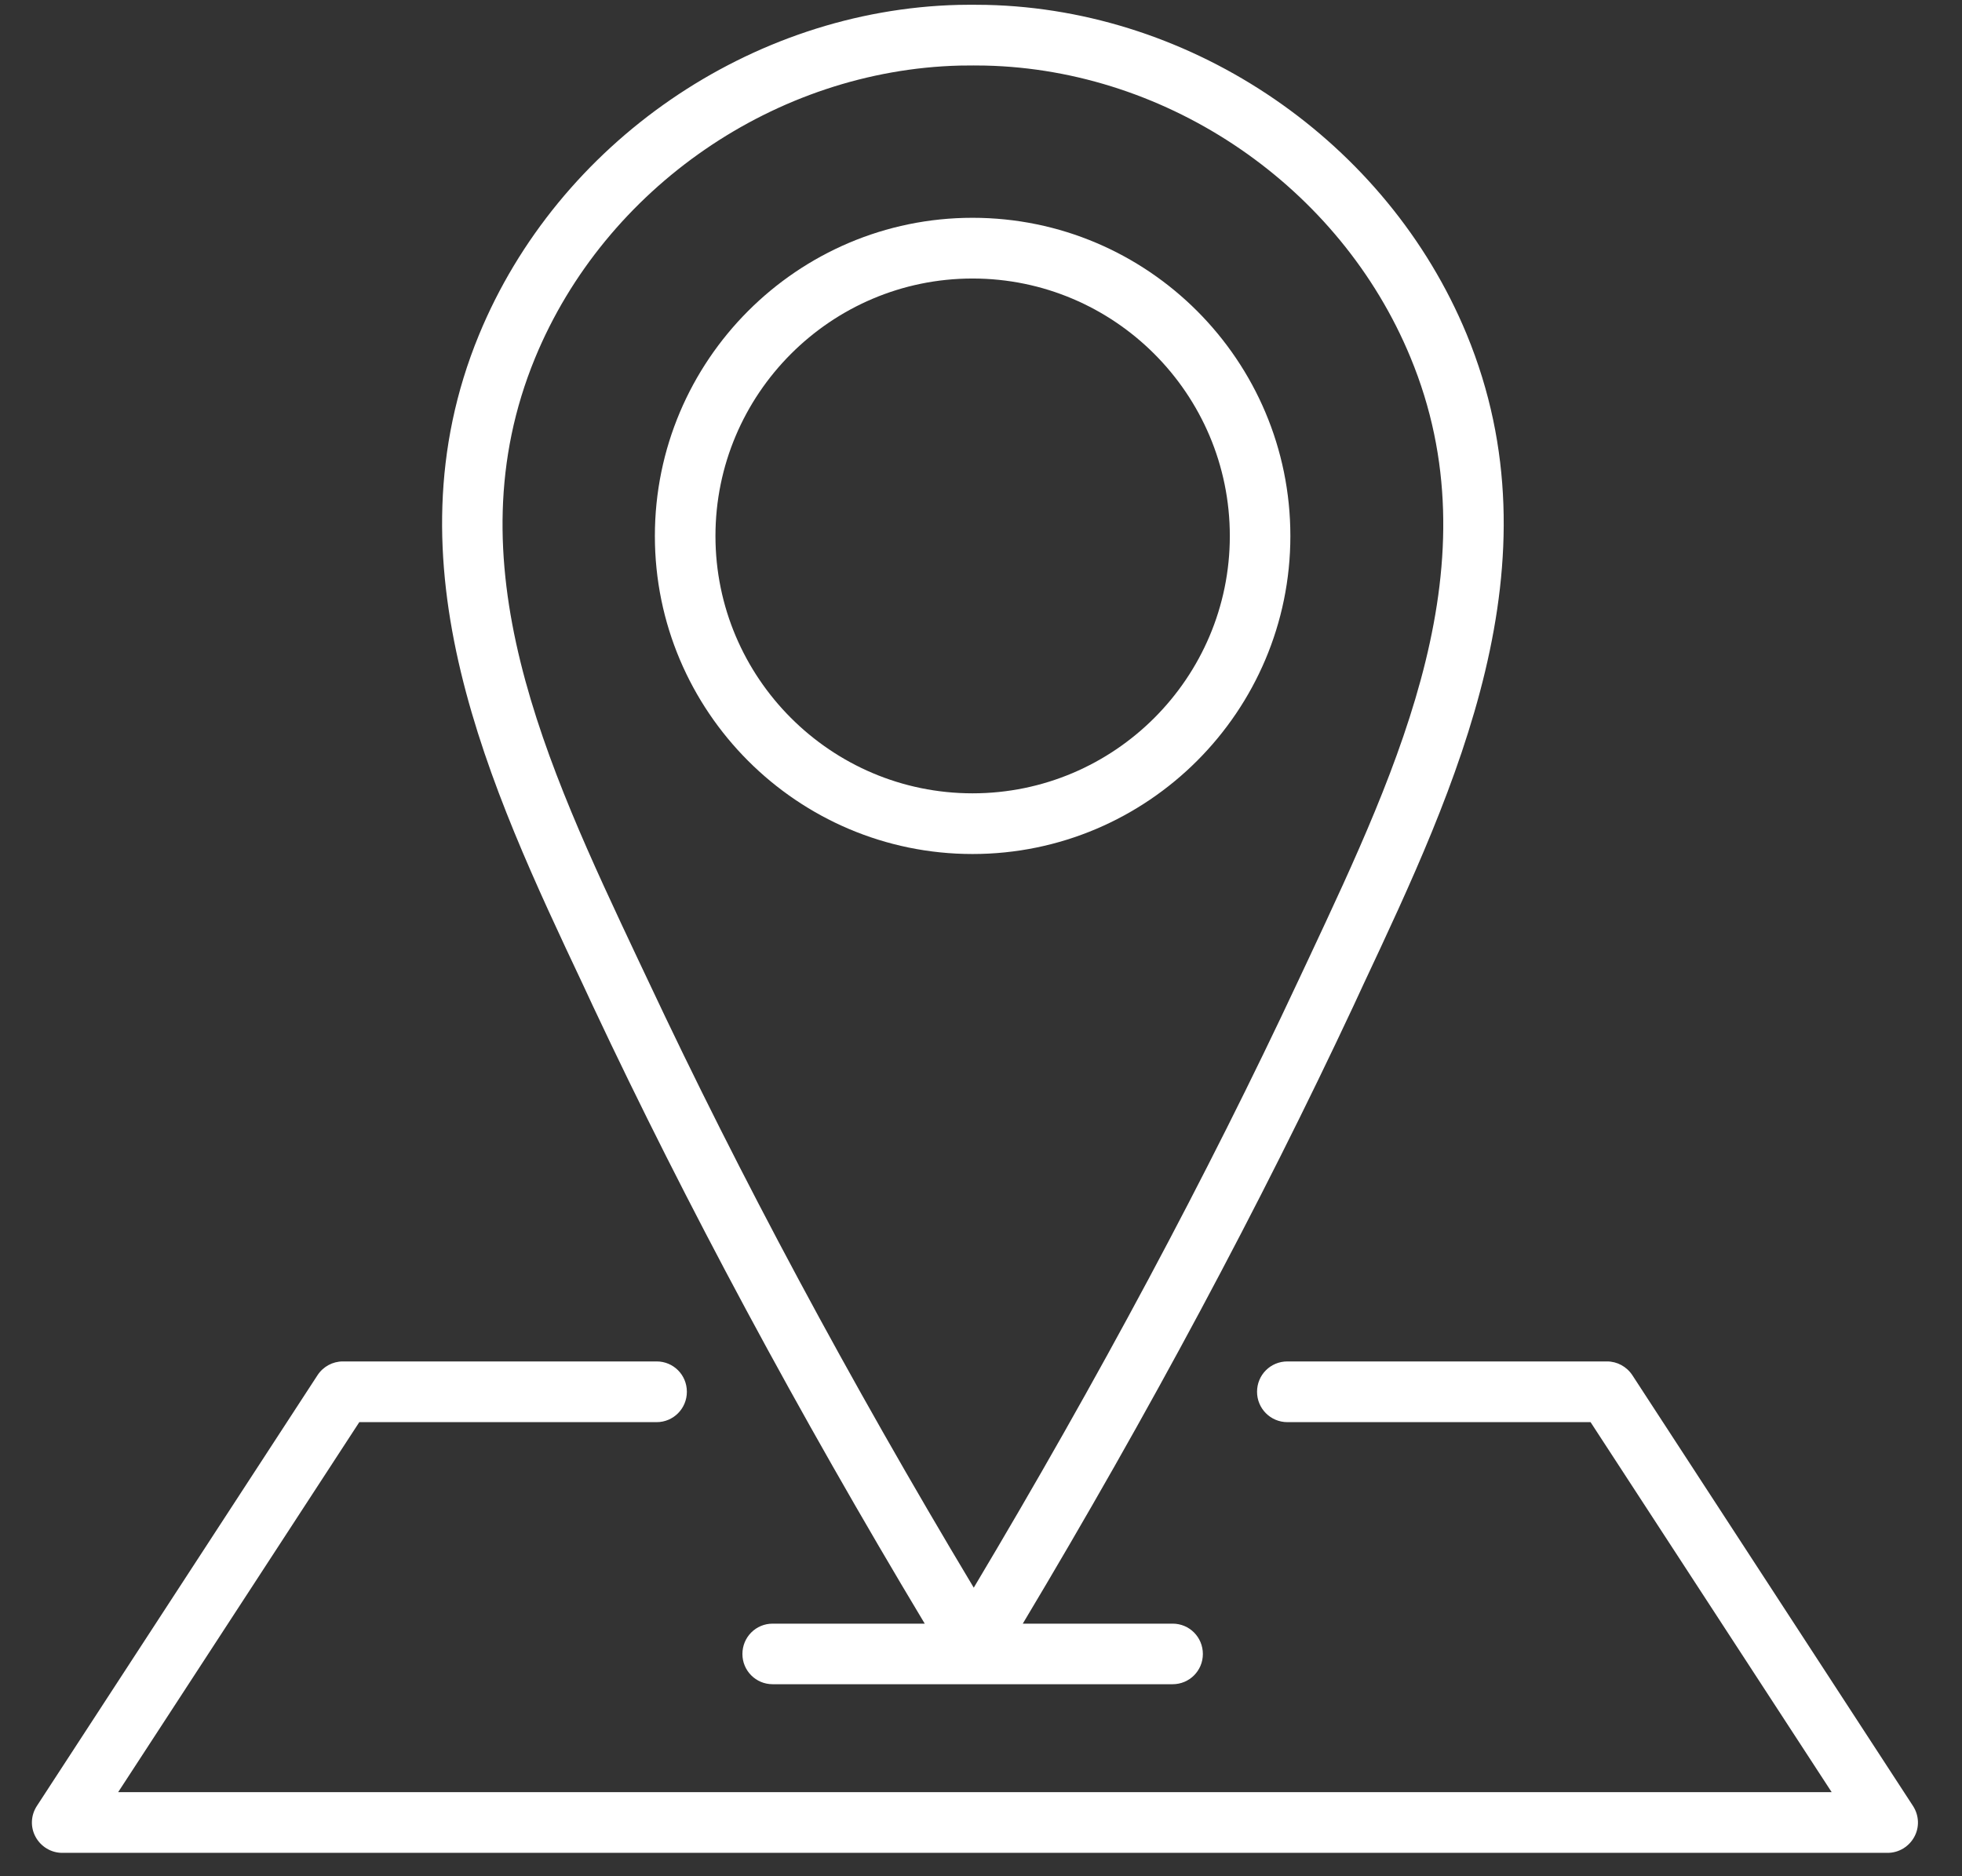
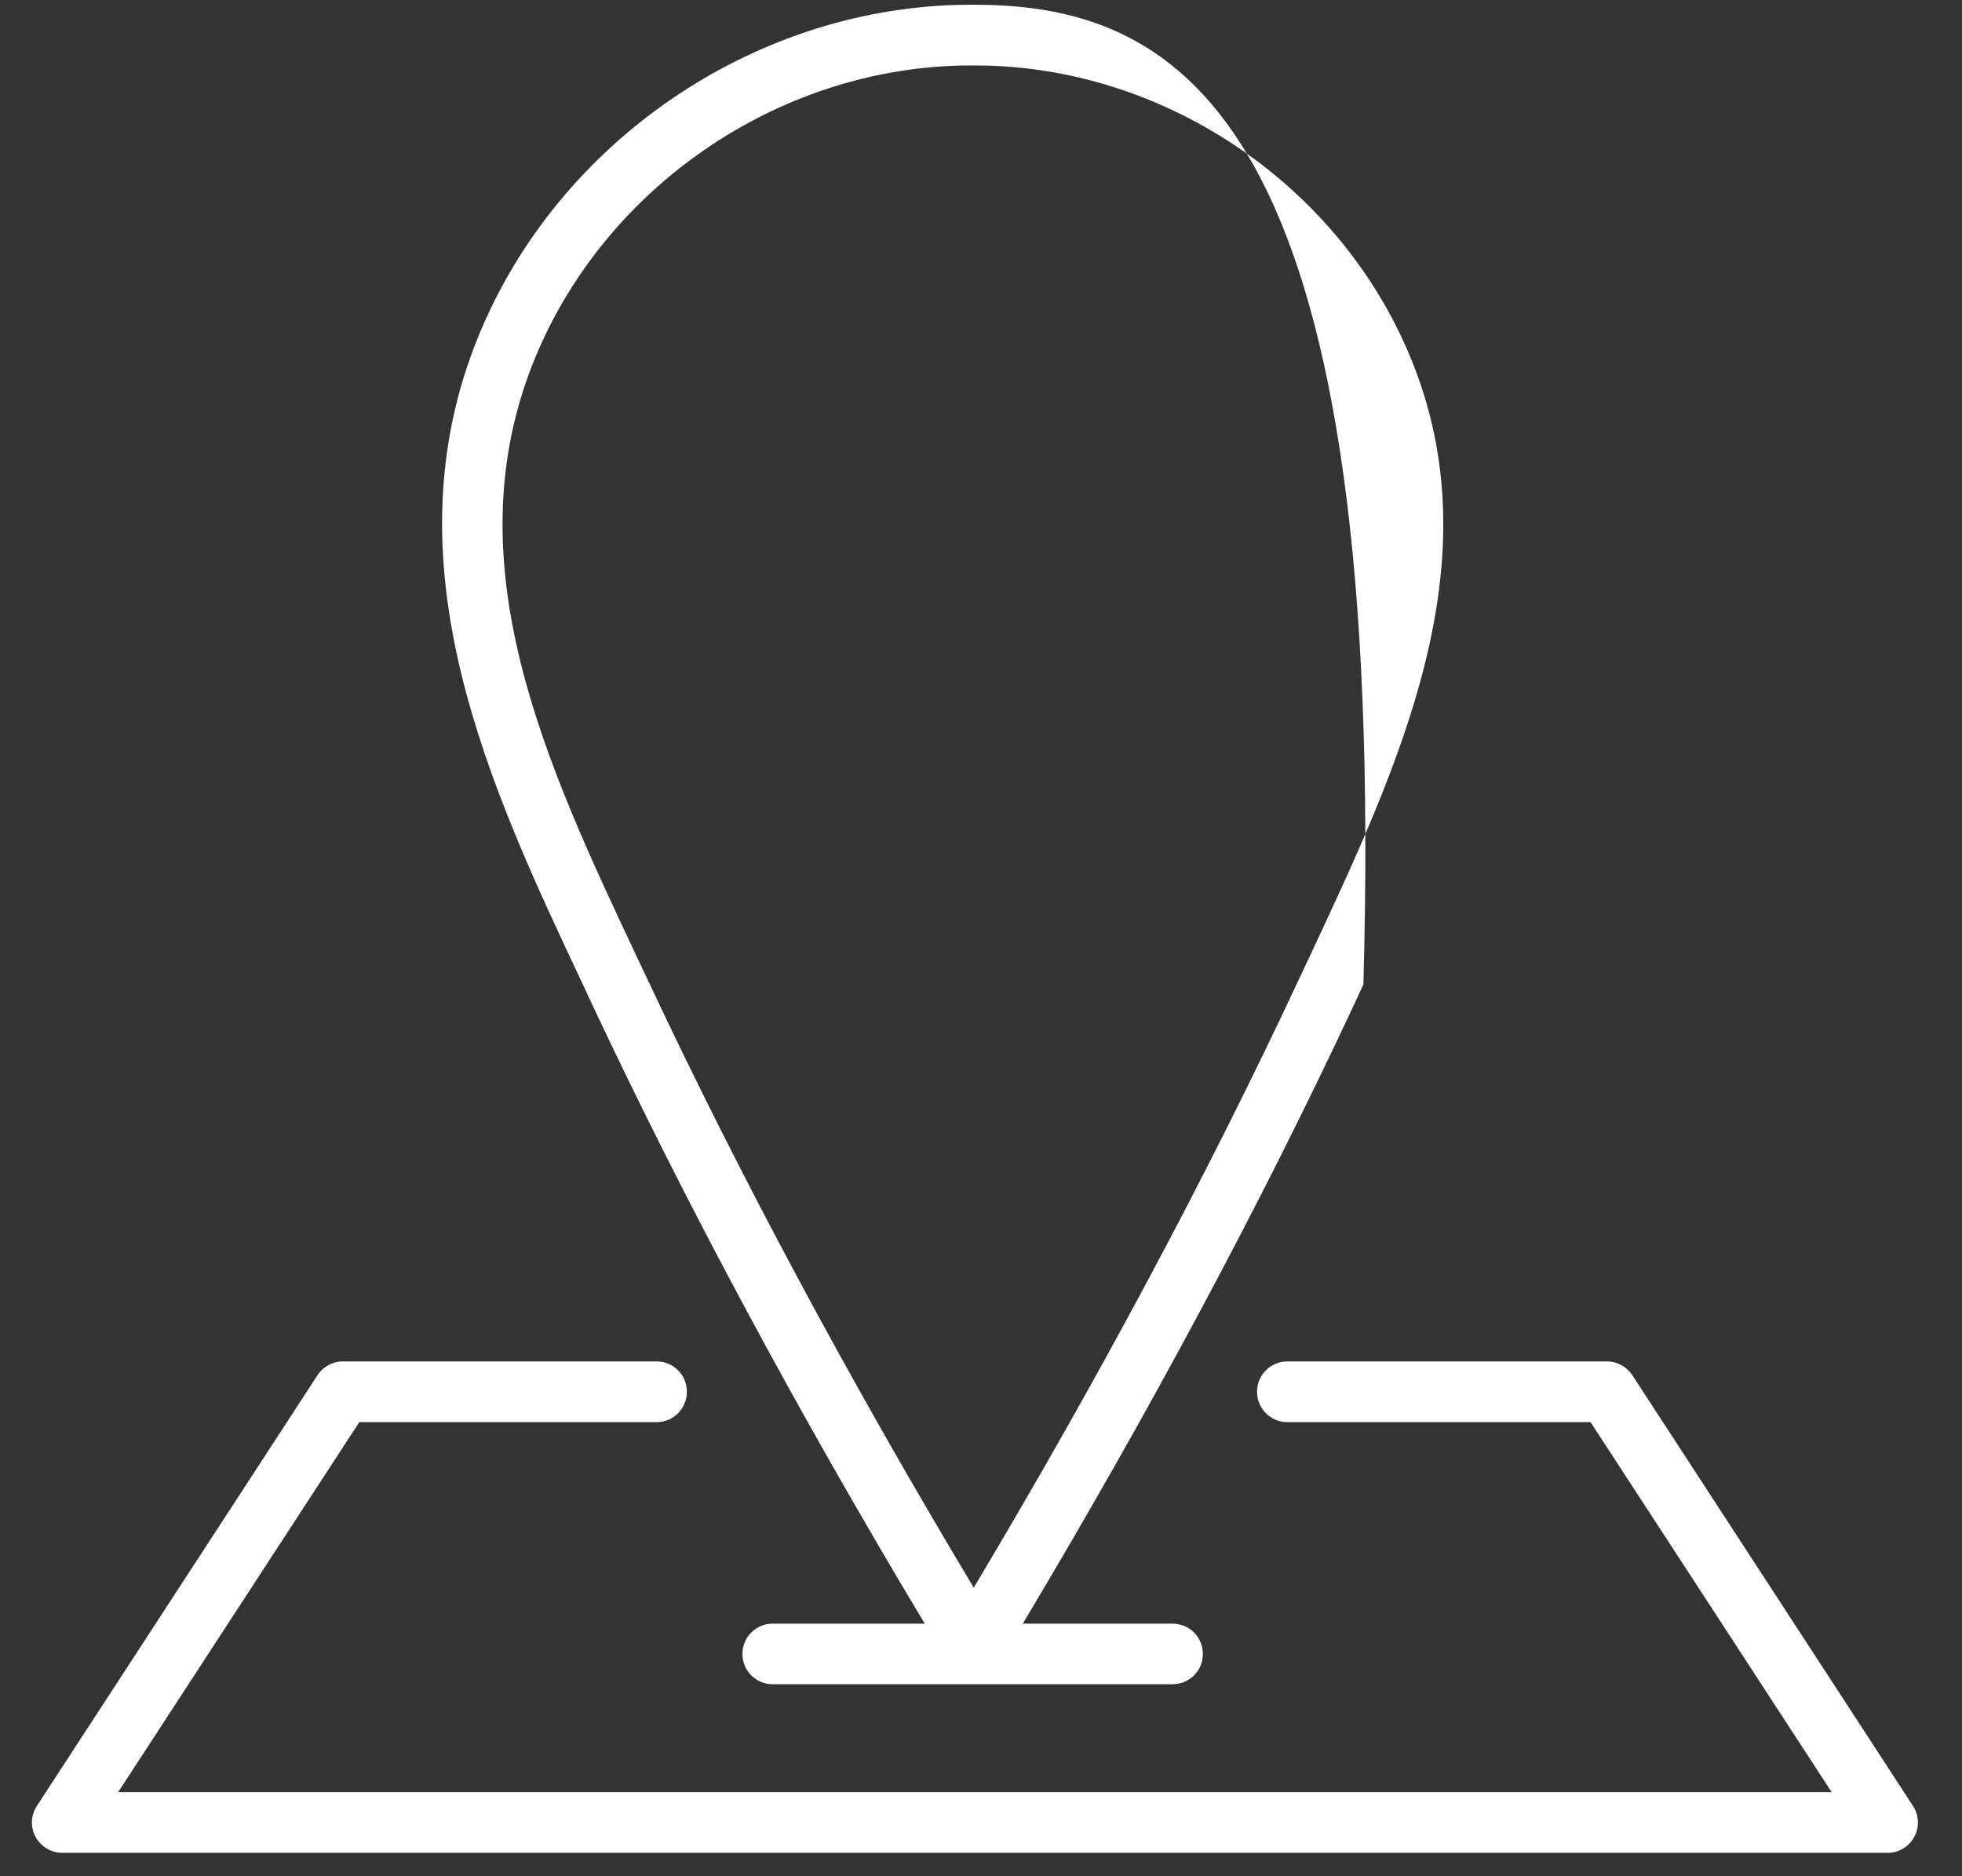
<svg xmlns="http://www.w3.org/2000/svg" width="69" viewBox="0 0 51.75 49.5" height="66" preserveAspectRatio="xMidYMid meet">
  <rect x="0" y="0" width="51.75" height="49.5" fill="#333333" stroke="none" />
  <defs>
    <clipPath id="b64f482527">
      <path d="M 0.84 35 L 50.59 35 L 50.59 49 L 0.84 49 Z M 0.84 35 " clip-rule="nonzero" />
    </clipPath>
  </defs>
-   <path fill="#ffffff" d="M 15.645 26.555 C 18.105 31.789 21.047 37.262 24.391 42.836 L 20.379 42.836 C 19.938 42.836 19.582 43.191 19.582 43.637 C 19.582 44.078 19.938 44.434 20.379 44.434 L 30.93 44.434 C 31.371 44.434 31.727 44.078 31.727 43.637 C 31.727 43.191 31.371 42.836 30.93 42.836 L 26.977 42.836 C 30.312 37.262 33.246 31.781 35.699 26.539 L 35.961 25.973 C 38.406 20.762 41.176 14.852 38.684 8.816 C 36.586 3.746 31.5 0.254 26.023 0.129 L 25.617 0.125 L 25.277 0.129 C 19.805 0.266 14.723 3.762 12.633 8.836 C 10.148 14.875 12.926 20.781 15.383 25.992 Z M 14.113 9.445 C 15.965 4.949 20.465 1.852 25.316 1.73 L 25.684 1.727 L 25.988 1.73 C 30.84 1.84 35.348 4.934 37.203 9.43 C 39.43 14.809 36.93 20.141 34.516 25.293 L 34.25 25.859 C 31.84 31.016 28.957 36.402 25.684 41.887 C 22.398 36.406 19.512 31.023 17.094 25.871 L 16.828 25.309 C 14.402 20.16 11.895 14.832 14.113 9.445 Z M 14.113 9.445 " fill-opacity="1" fill-rule="nonzero" />
+   <path fill="#ffffff" d="M 15.645 26.555 C 18.105 31.789 21.047 37.262 24.391 42.836 L 20.379 42.836 C 19.938 42.836 19.582 43.191 19.582 43.637 C 19.582 44.078 19.938 44.434 20.379 44.434 L 30.93 44.434 C 31.371 44.434 31.727 44.078 31.727 43.637 C 31.727 43.191 31.371 42.836 30.93 42.836 L 26.977 42.836 C 30.312 37.262 33.246 31.781 35.699 26.539 L 35.961 25.973 C 36.586 3.746 31.5 0.254 26.023 0.129 L 25.617 0.125 L 25.277 0.129 C 19.805 0.266 14.723 3.762 12.633 8.836 C 10.148 14.875 12.926 20.781 15.383 25.992 Z M 14.113 9.445 C 15.965 4.949 20.465 1.852 25.316 1.73 L 25.684 1.727 L 25.988 1.73 C 30.84 1.84 35.348 4.934 37.203 9.43 C 39.43 14.809 36.93 20.141 34.516 25.293 L 34.25 25.859 C 31.84 31.016 28.957 36.402 25.684 41.887 C 22.398 36.406 19.512 31.023 17.094 25.871 L 16.828 25.309 C 14.402 20.16 11.895 14.832 14.113 9.445 Z M 14.113 9.445 " fill-opacity="1" fill-rule="nonzero" />
  <g clip-path="url(#b64f482527)">
    <path fill="#ffffff" d="M 50.457 47.645 L 43.055 36.281 C 42.906 36.055 42.656 35.918 42.387 35.918 L 33.957 35.918 C 33.512 35.918 33.156 36.273 33.156 36.719 C 33.156 37.16 33.512 37.52 33.957 37.52 L 41.953 37.52 L 48.312 47.281 L 3.117 47.281 L 9.477 37.52 L 17.32 37.52 C 17.762 37.52 18.117 37.16 18.117 36.719 C 18.117 36.273 17.762 35.918 17.32 35.918 L 9.043 35.918 C 8.773 35.918 8.523 36.055 8.375 36.281 L 0.973 47.645 C 0.812 47.891 0.797 48.203 0.938 48.461 C 1.078 48.719 1.348 48.883 1.641 48.883 L 49.789 48.883 C 50.082 48.883 50.352 48.719 50.492 48.461 C 50.633 48.203 50.617 47.891 50.457 47.645 Z M 50.457 47.645 " fill-opacity="1" fill-rule="nonzero" />
  </g>
-   <path fill="#ffffff" d="M 25.652 22.531 C 30.273 22.531 34.035 18.766 34.035 14.141 C 34.035 9.512 30.277 5.746 25.652 5.746 C 21.031 5.746 17.273 9.512 17.273 14.141 C 17.273 18.766 21.031 22.531 25.652 22.531 Z M 25.652 7.348 C 29.395 7.348 32.438 10.395 32.438 14.141 C 32.438 17.883 29.395 20.93 25.652 20.93 C 21.914 20.93 18.871 17.883 18.871 14.141 C 18.871 10.395 21.914 7.348 25.652 7.348 Z M 25.652 7.348 " fill-opacity="1" fill-rule="nonzero" />
</svg>